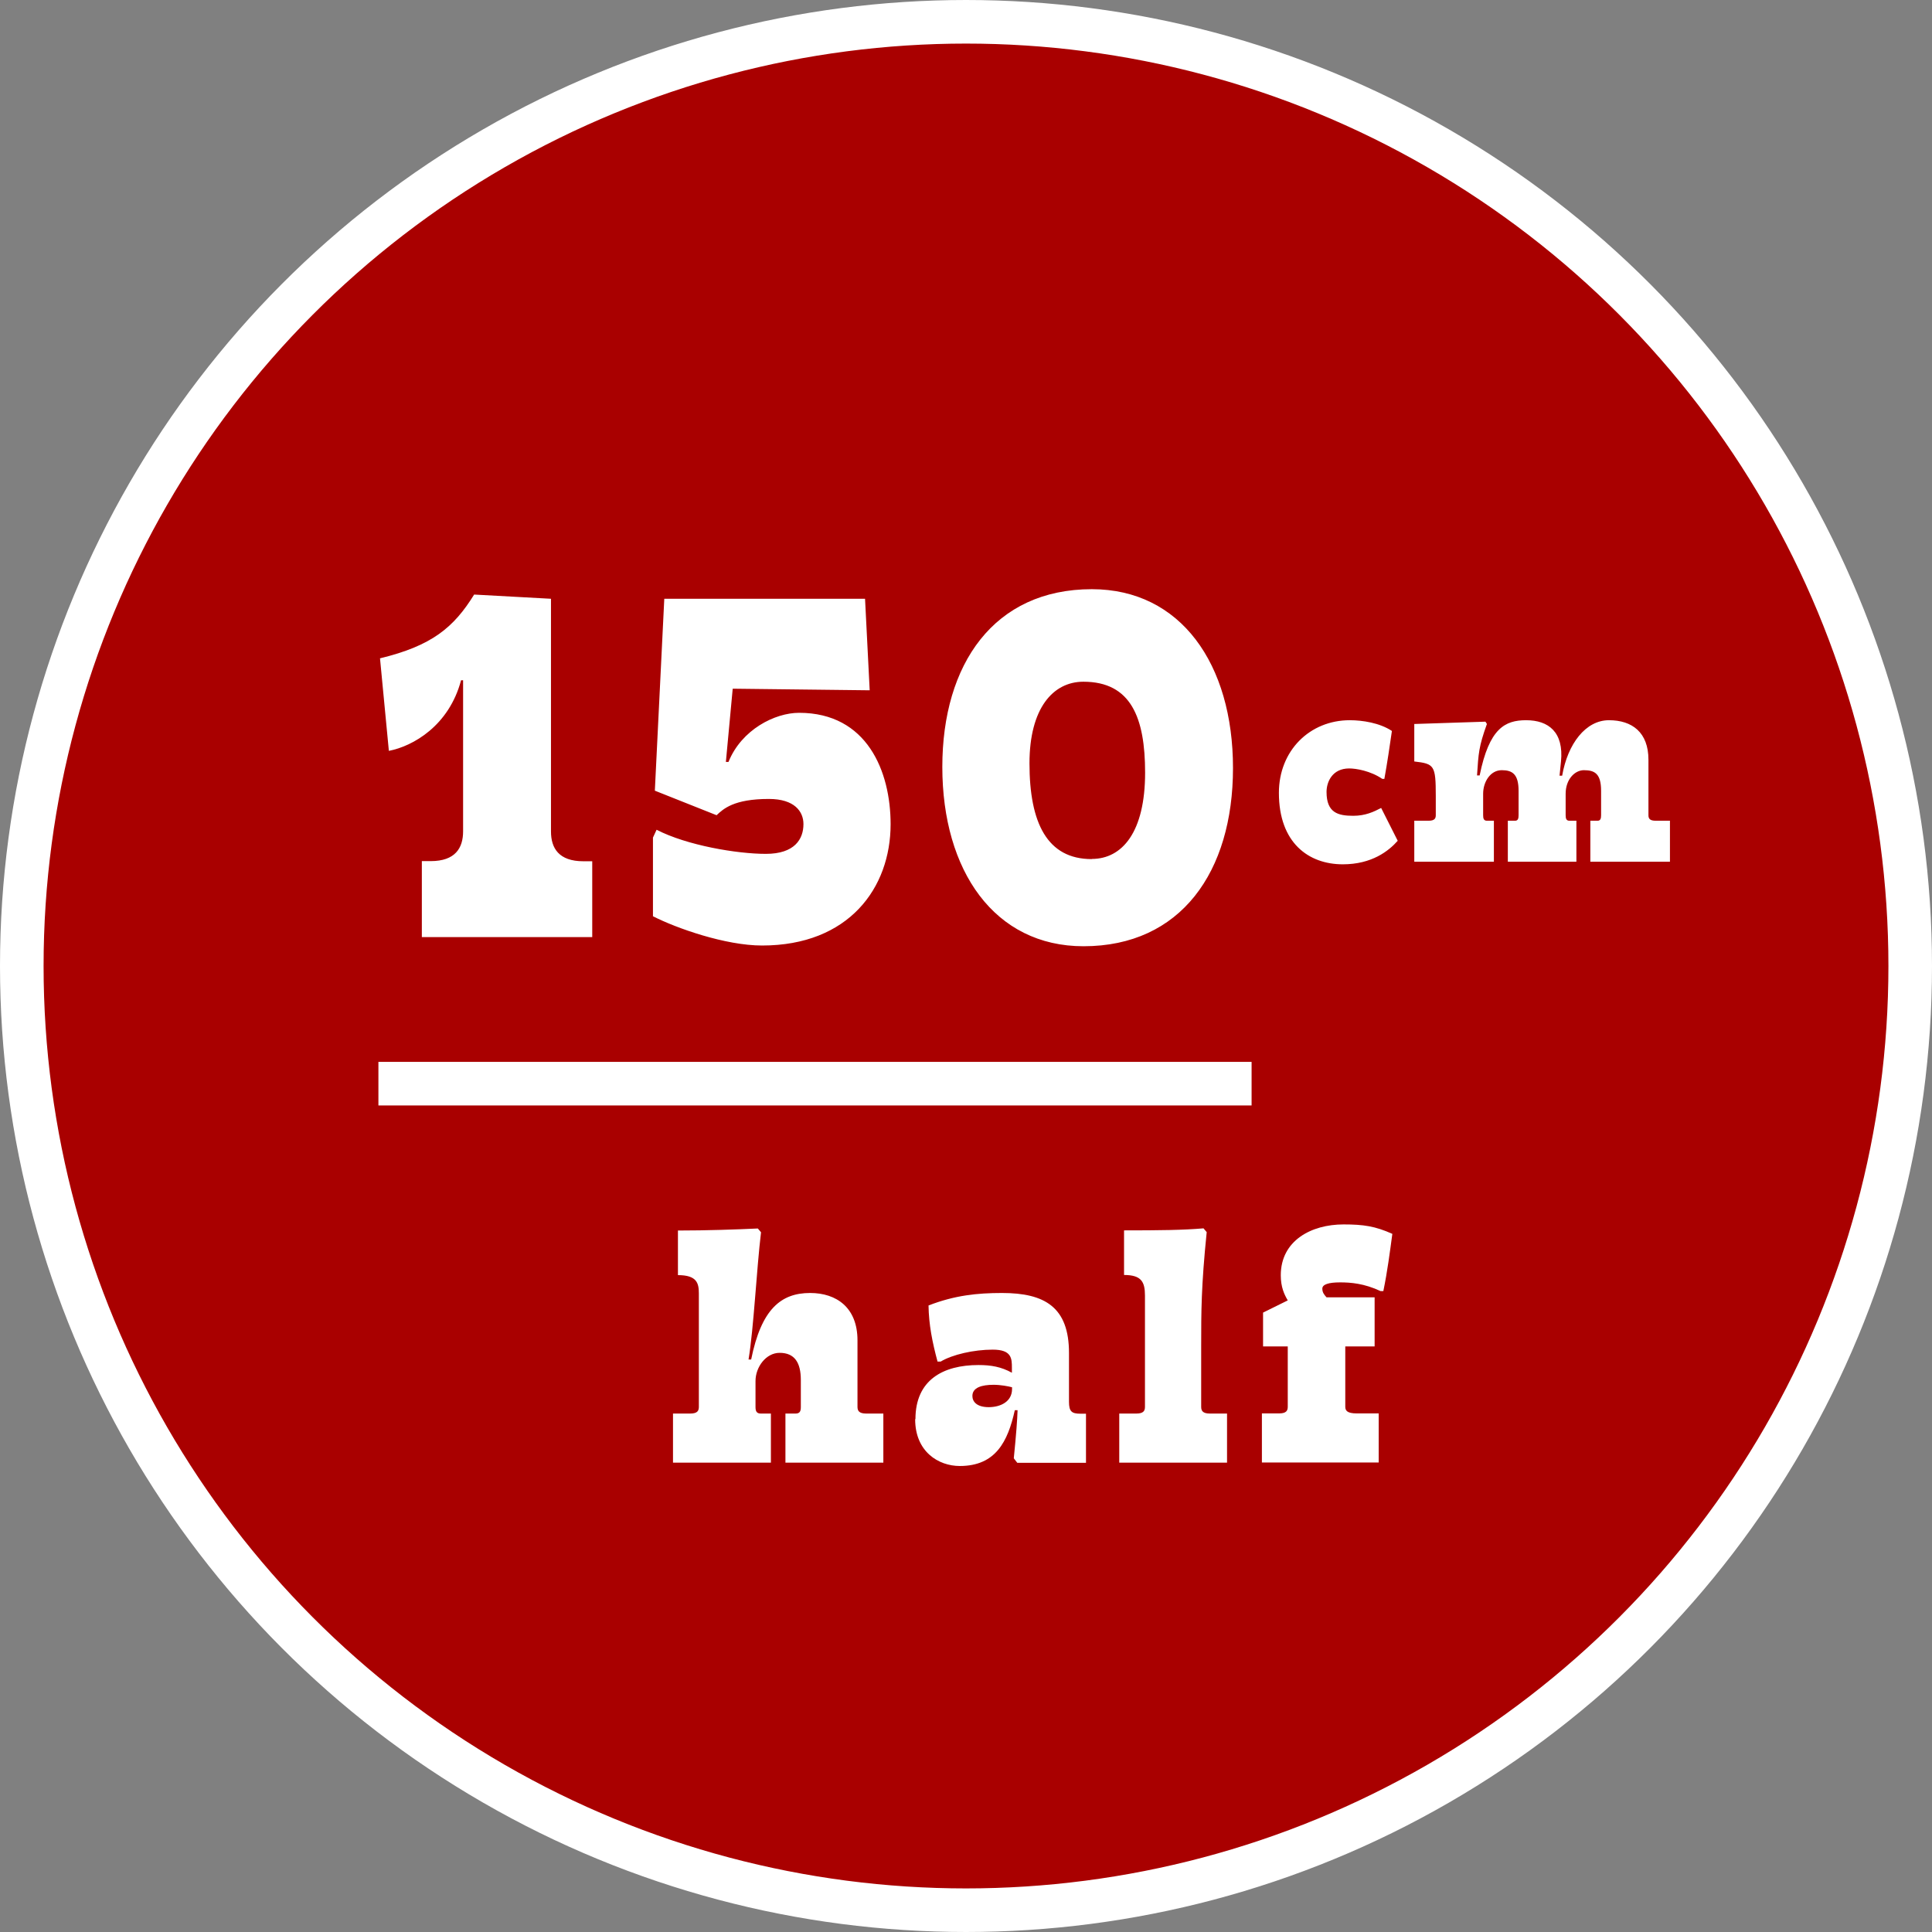
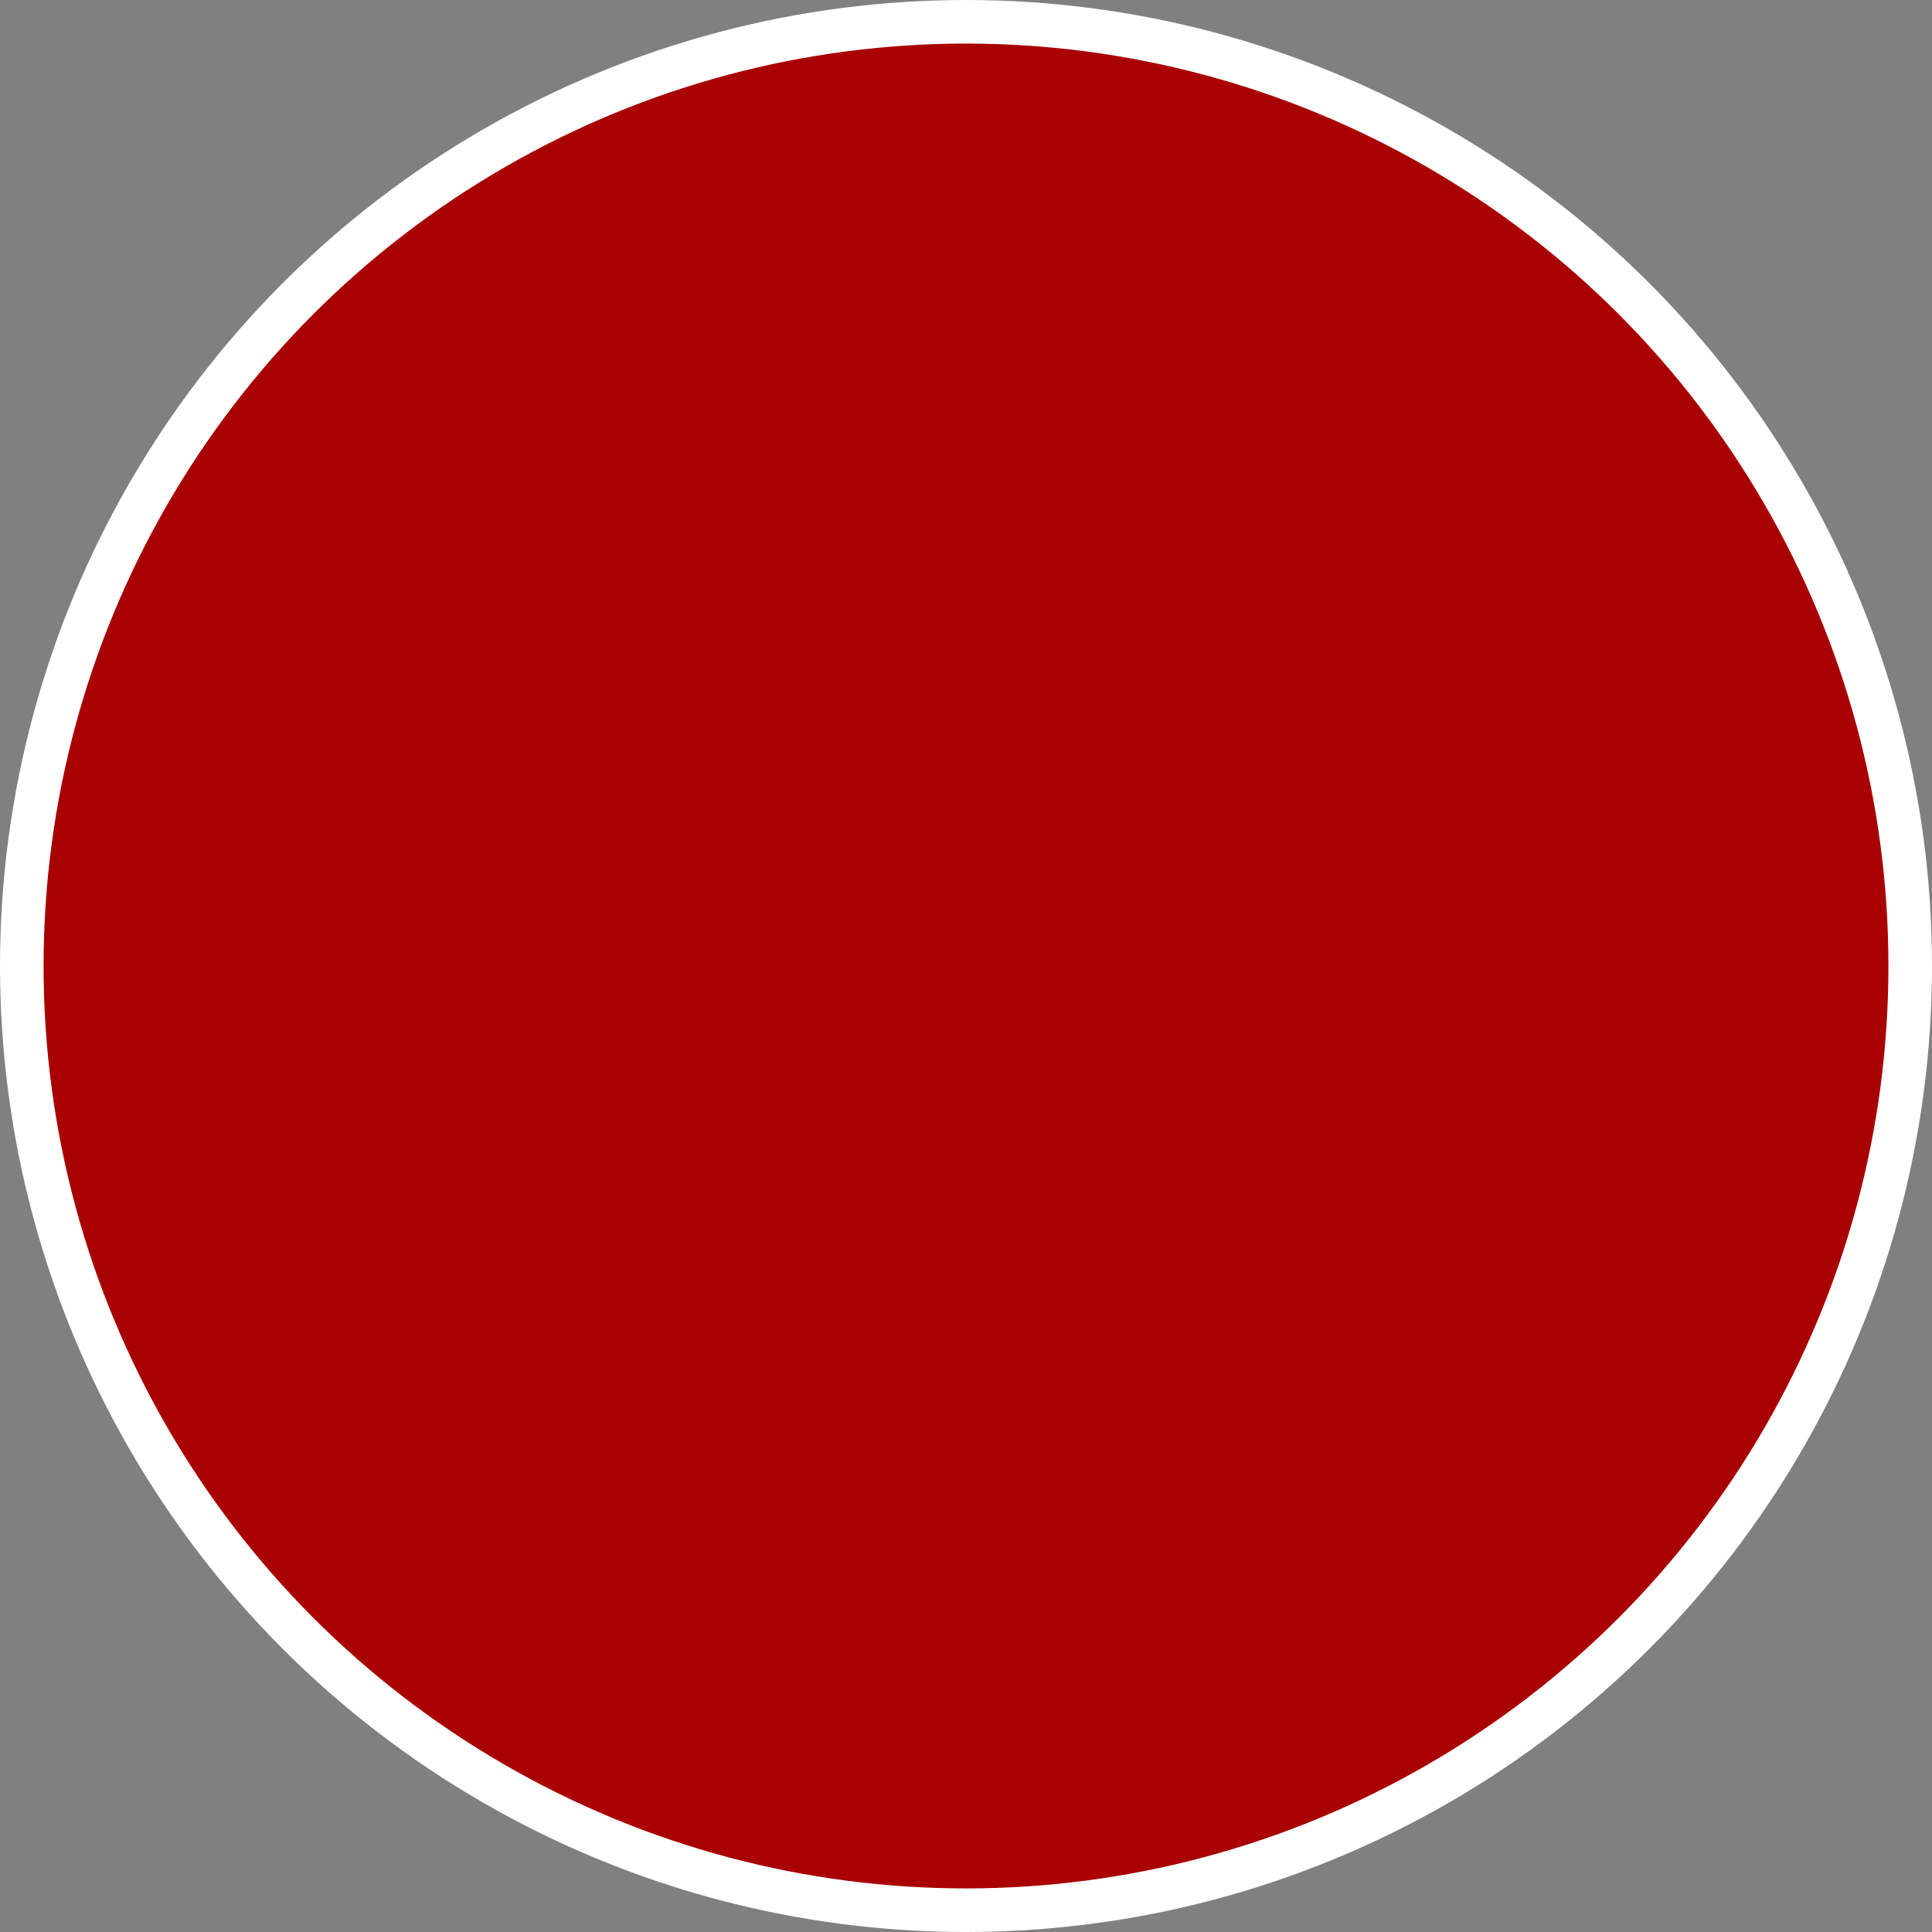
<svg xmlns="http://www.w3.org/2000/svg" id="Layer_2" viewBox="0 0 133 133">
  <rect x="0" y="0" width="133" height="133" fill="#808080" stroke="none" />
  <defs>
    <style>.cls-3{fill:#fff;stroke-width:0}</style>
  </defs>
  <g id="_デザイン">
    <circle cx="66.5" cy="66.5" r="65" fill="#a90000" stroke="#fff" stroke-miterlimit="10" stroke-width="3" />
-     <path class="cls-3" d="M29.04 64.5v-5.22h.61c1.69 0 2.23-.9 2.23-2.05v-10.4h-.14c-.83 3.13-3.31 4.54-4.97 4.86l-.61-6.37c3.56-.86 5.08-2.12 6.48-4.39l5.29.29v16.02c0 1.15.54 2.05 2.23 2.05h.61v5.22H29.04zM44.95 63.06v-5.4l.25-.54c2.09 1.08 5.54 1.66 7.52 1.66s2.59-1.01 2.59-2.05c0-.86-.61-1.73-2.38-1.73-2.41 0-3.13.68-3.6 1.12l-4.25-1.69.65-13.21h13.82l.32 6.3-9.43-.11-.47 5.04h.18c.9-2.23 3.2-3.38 4.86-3.38 4.68 0 6.3 4.03 6.3 7.67 0 4.39-2.88 8.35-8.85 8.35-2.52 0-5.9-1.19-7.52-2.02zM64.87 52.8c0-7.09 3.56-12.24 10.29-12.24 6.12 0 9.72 5.15 9.72 12.31s-3.6 12.27-10.29 12.27c-6.12 0-9.72-5.18-9.72-12.35zm10.29 6.33c2.09 0 3.67-1.84 3.67-5.94 0-3.78-.97-6.26-4.25-6.26-2.09 0-3.71 1.83-3.71 5.62 0 4.1 1.22 6.59 4.28 6.59zM92.88 52.9c-1.16 0-1.56.92-1.56 1.62 0 1.44.8 1.64 1.84 1.64.84 0 1.42-.28 1.92-.54l1.14 2.26c-.62.7-1.78 1.62-3.78 1.62-2.36 0-4.4-1.48-4.4-4.92 0-2.9 2.12-5 4.88-5 .86 0 2.06.18 2.9.74-.16 1.1-.32 2.2-.52 3.3h-.14c-.82-.56-1.82-.72-2.28-.72zM97.36 56.5h.98c.42 0 .5-.16.5-.38V54.8c0-2.12-.1-2.22-1.48-2.38v-2.58l4.9-.16.1.16c-.56 1.56-.58 2-.68 3.54h.18c.66-3.24 1.74-3.8 3.2-3.8 1.54 0 2.6.82 2.4 2.84l-.1.98h.18c.38-2.2 1.62-3.82 3.22-3.82s2.72.84 2.72 2.72v3.82c0 .22.08.38.5.38h.98v2.82h-5.48V56.5h.5c.2 0 .24-.16.24-.38v-1.68c0-1.16-.42-1.42-1.18-1.42-.64 0-1.26.64-1.26 1.62v1.48c0 .22.04.38.26.38h.48v2.82h-4.72V56.5h.5c.2 0 .24-.16.24-.38v-1.68c0-1.16-.44-1.42-1.16-1.42-.78 0-1.28.8-1.28 1.62v1.48c0 .22.04.38.26.38h.48v2.82h-5.48V56.5z" />
-     <line x1="26.05" y1="74.6" x2="86.16" y2="74.6" stroke="#fff" stroke-miterlimit="10" stroke-width="3" fill="none" />
-     <path class="cls-3" d="M51.49 93.59h.22c.7-3.48 2.06-4.58 4.06-4.58 1.82 0 3.26 1.01 3.26 3.26v4.58c0 .26.1.46.6.46h1.18v3.38h-6.74v-3.38h.7c.31 0 .36-.19.36-.46V95c0-1.2-.43-1.87-1.46-1.87-.94 0-1.66.98-1.66 1.94v1.78c0 .26.05.46.36.46h.7v3.38h-6.74v-3.38h1.18c.5 0 .6-.19.6-.46v-7.8c0-.7-.12-1.27-1.44-1.27v-3.07c1.99 0 4.01-.07 5.5-.14l.22.26c-.31 2.57-.5 6.6-.86 8.76zM63.02 97.69c0-2.69 1.9-3.72 4.34-3.72.86 0 1.56.12 2.3.53v-.34c0-.65-.02-1.25-1.32-1.25s-2.78.34-3.58.82h-.22c-.36-1.34-.6-2.54-.62-3.86 1.8-.7 3.36-.86 5.06-.86 2.95 0 4.61.98 4.61 4.13v3.36c0 .67.19.82.79.82h.38v3.38h-4.73l-.24-.31c.17-1.7.24-2.66.26-3.31h-.19c-.48 2.16-1.32 3.84-3.79 3.84-1.46 0-3.07-.98-3.07-3.22zm5.04-.82c.82 0 1.61-.38 1.61-1.25v-.12c-.26-.07-.79-.17-1.27-.17-.82 0-1.46.19-1.46.77 0 .38.29.77 1.13.77zM77.04 97.31h1.18c.5 0 .6-.19.6-.46v-7.66c0-.94-.24-1.42-1.44-1.42V84.7c2.47 0 4.08-.02 5.47-.14l.22.26c-.38 3.74-.38 5.47-.38 7.85v4.18c0 .26.1.46.6.46h1.18v3.38h-7.42v-3.38zM92.25 88.28c-.79 0-1.22.14-1.22.43 0 .26.12.41.29.6h3.31v3.38h-2.02v4.15c0 .26.12.46.79.46h1.51v3.38h-8.04V97.3h1.18c.5 0 .6-.19.6-.46v-4.15h-1.7v-2.33l1.7-.84c-.24-.41-.48-.91-.48-1.73 0-2.38 2.09-3.5 4.32-3.5 1.37 0 2.18.12 3.36.65-.17 1.25-.34 2.59-.62 3.94h-.19c-1.13-.53-2.06-.6-2.78-.6z" />
  </g>
</svg>